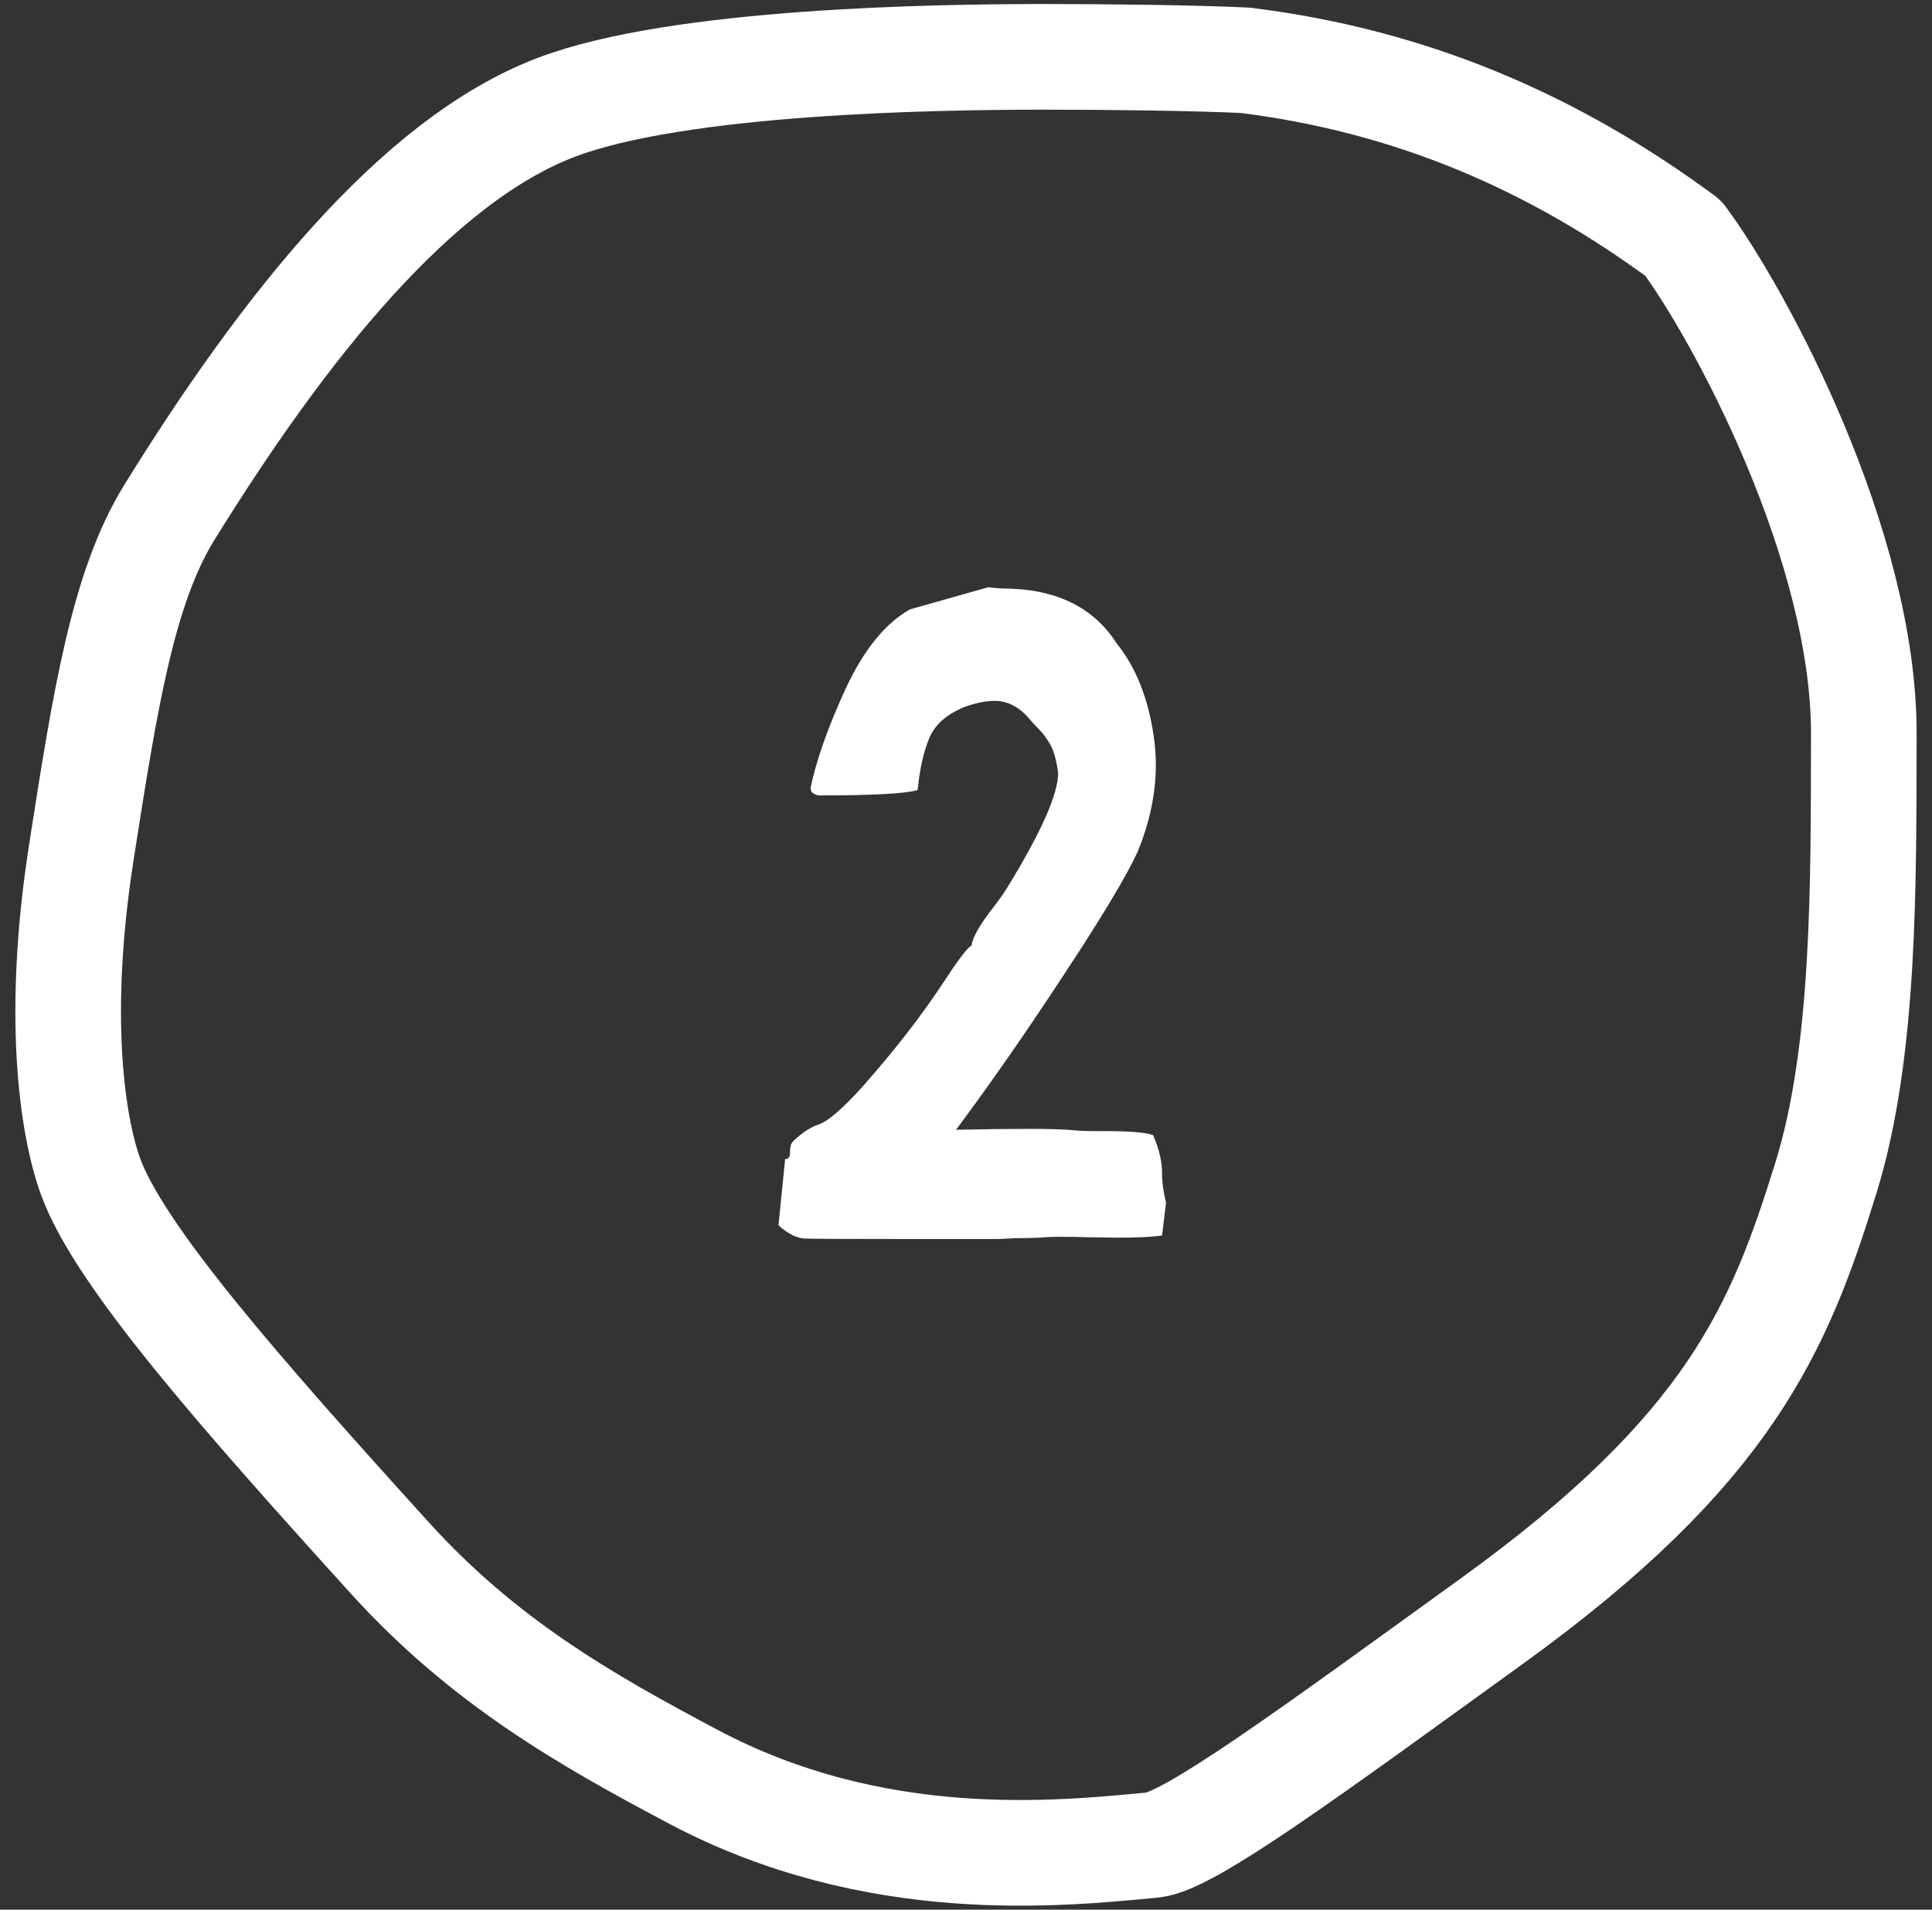
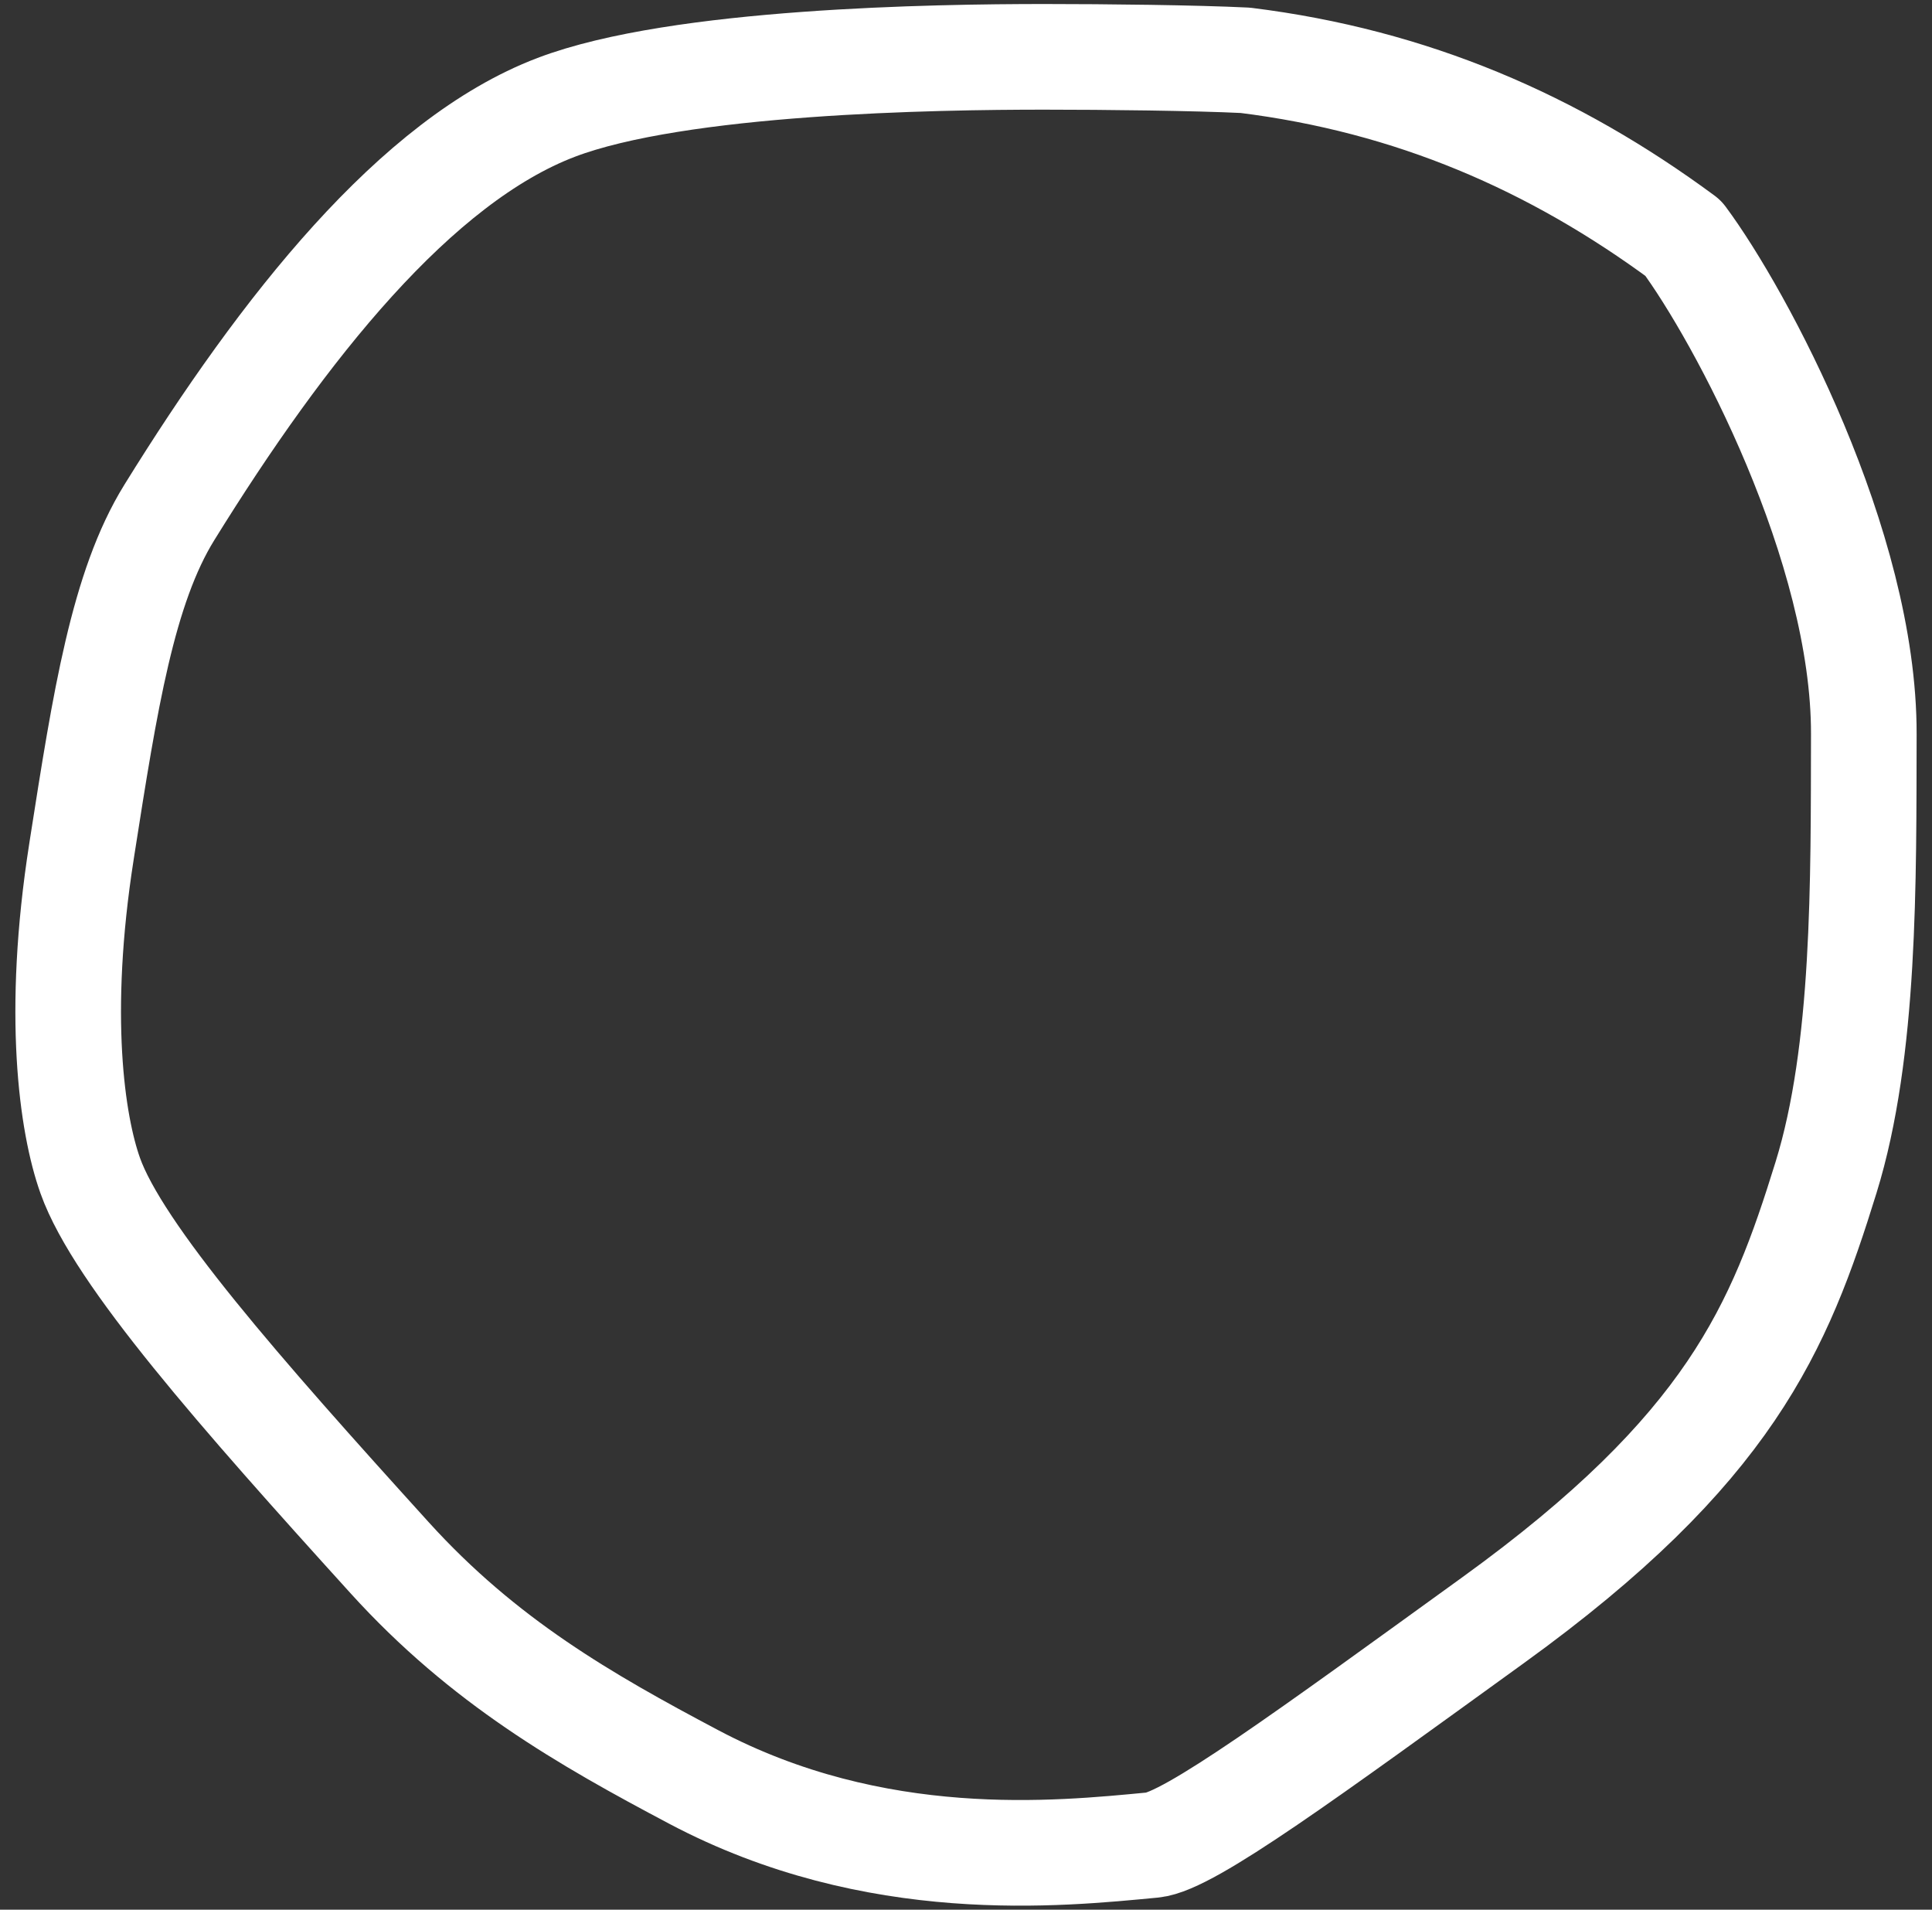
<svg xmlns="http://www.w3.org/2000/svg" width="85" height="84" viewBox="0 0 85 84" fill="none">
  <rect x="0" y="0" width="85" height="84" fill="#333333" stroke="none" />
-   <path d="M43.82 54.5H40.031C37.284 54.5 35.76 54.493 35.461 54.48C35.083 54.48 34.68 54.285 34.25 53.895L34.543 50.984C34.686 50.984 34.758 50.893 34.758 50.711V50.613C34.758 50.548 34.771 50.464 34.797 50.359C34.823 50.255 34.966 50.105 35.227 49.91C35.487 49.702 35.734 49.559 35.969 49.48C36.398 49.35 37.062 48.784 37.961 47.781C39.38 46.18 40.585 44.624 41.574 43.113C42.186 42.176 42.577 41.668 42.746 41.59C42.785 41.238 43.104 40.678 43.703 39.91C43.938 39.611 44.139 39.324 44.309 39.051C45.806 36.616 46.555 34.93 46.555 33.992C46.477 33.445 46.366 33.042 46.223 32.781C46.079 32.508 45.878 32.241 45.617 31.98C45.5 31.863 45.376 31.727 45.246 31.57C44.803 31.076 44.309 30.828 43.762 30.828C43.384 30.828 42.954 30.913 42.473 31.082C41.678 31.395 41.151 31.85 40.891 32.449C40.643 33.048 40.474 33.784 40.383 34.656L40.363 34.754C39.829 34.91 38.384 34.988 36.027 34.988C35.871 34.962 35.76 34.904 35.695 34.812L35.656 34.676C35.917 33.426 36.438 31.954 37.219 30.262C38.013 28.569 38.95 27.417 40.031 26.805L43.488 25.828C43.632 25.854 43.84 25.874 44.113 25.887C46.431 25.887 48.104 26.694 49.133 28.309C49.966 29.337 50.507 30.685 50.754 32.352C50.819 32.781 50.852 33.211 50.852 33.641C50.852 34.891 50.585 36.167 50.051 37.469C49.543 38.562 48.469 40.353 46.828 42.84C45.2 45.327 43.612 47.612 42.062 49.695C43.208 49.669 44.263 49.656 45.227 49.656C46.19 49.656 46.854 49.676 47.219 49.715C47.505 49.741 47.844 49.754 48.234 49.754H48.645C49.712 49.754 50.409 49.812 50.734 49.93C50.995 50.542 51.125 51.089 51.125 51.57V51.629C51.125 52.007 51.184 52.43 51.301 52.898L51.125 54.344C50.708 54.409 50.051 54.441 49.152 54.441L47.883 54.422C47.479 54.409 47.043 54.402 46.574 54.402C46.314 54.402 46.027 54.415 45.715 54.441C45.402 54.454 45.103 54.461 44.816 54.461C44.66 54.461 44.497 54.467 44.328 54.48C44.159 54.493 43.99 54.5 43.82 54.5Z" fill="white" />
  <path d="M24.471 4.722C29.864 2.67 41.188 2.5 45.939 2.5C48.656 2.5 52.595 2.545 54.789 2.653C62.11 3.561 68.353 6.266 74.055 10.475C76.595 13.895 82.019 24.025 82 32.293C81.985 38.761 82.066 46.213 80.338 51.792C78.287 58.419 76.106 63.737 65.703 71.257C57.577 77.129 52.316 81.003 50.715 81.156C46.581 81.55 38.526 82.4 30.517 78.16C25.744 75.633 21.284 73.089 17.139 68.516C10.558 61.257 5.206 55.18 3.97 51.712C3.163 49.448 2.461 44.619 3.584 37.459L3.616 37.251C4.625 30.817 5.404 25.844 7.449 22.542C12.474 14.426 18.302 7.07 24.471 4.722Z" stroke="white" stroke-width="4.647" stroke-linecap="round" stroke-linejoin="round" />
</svg>